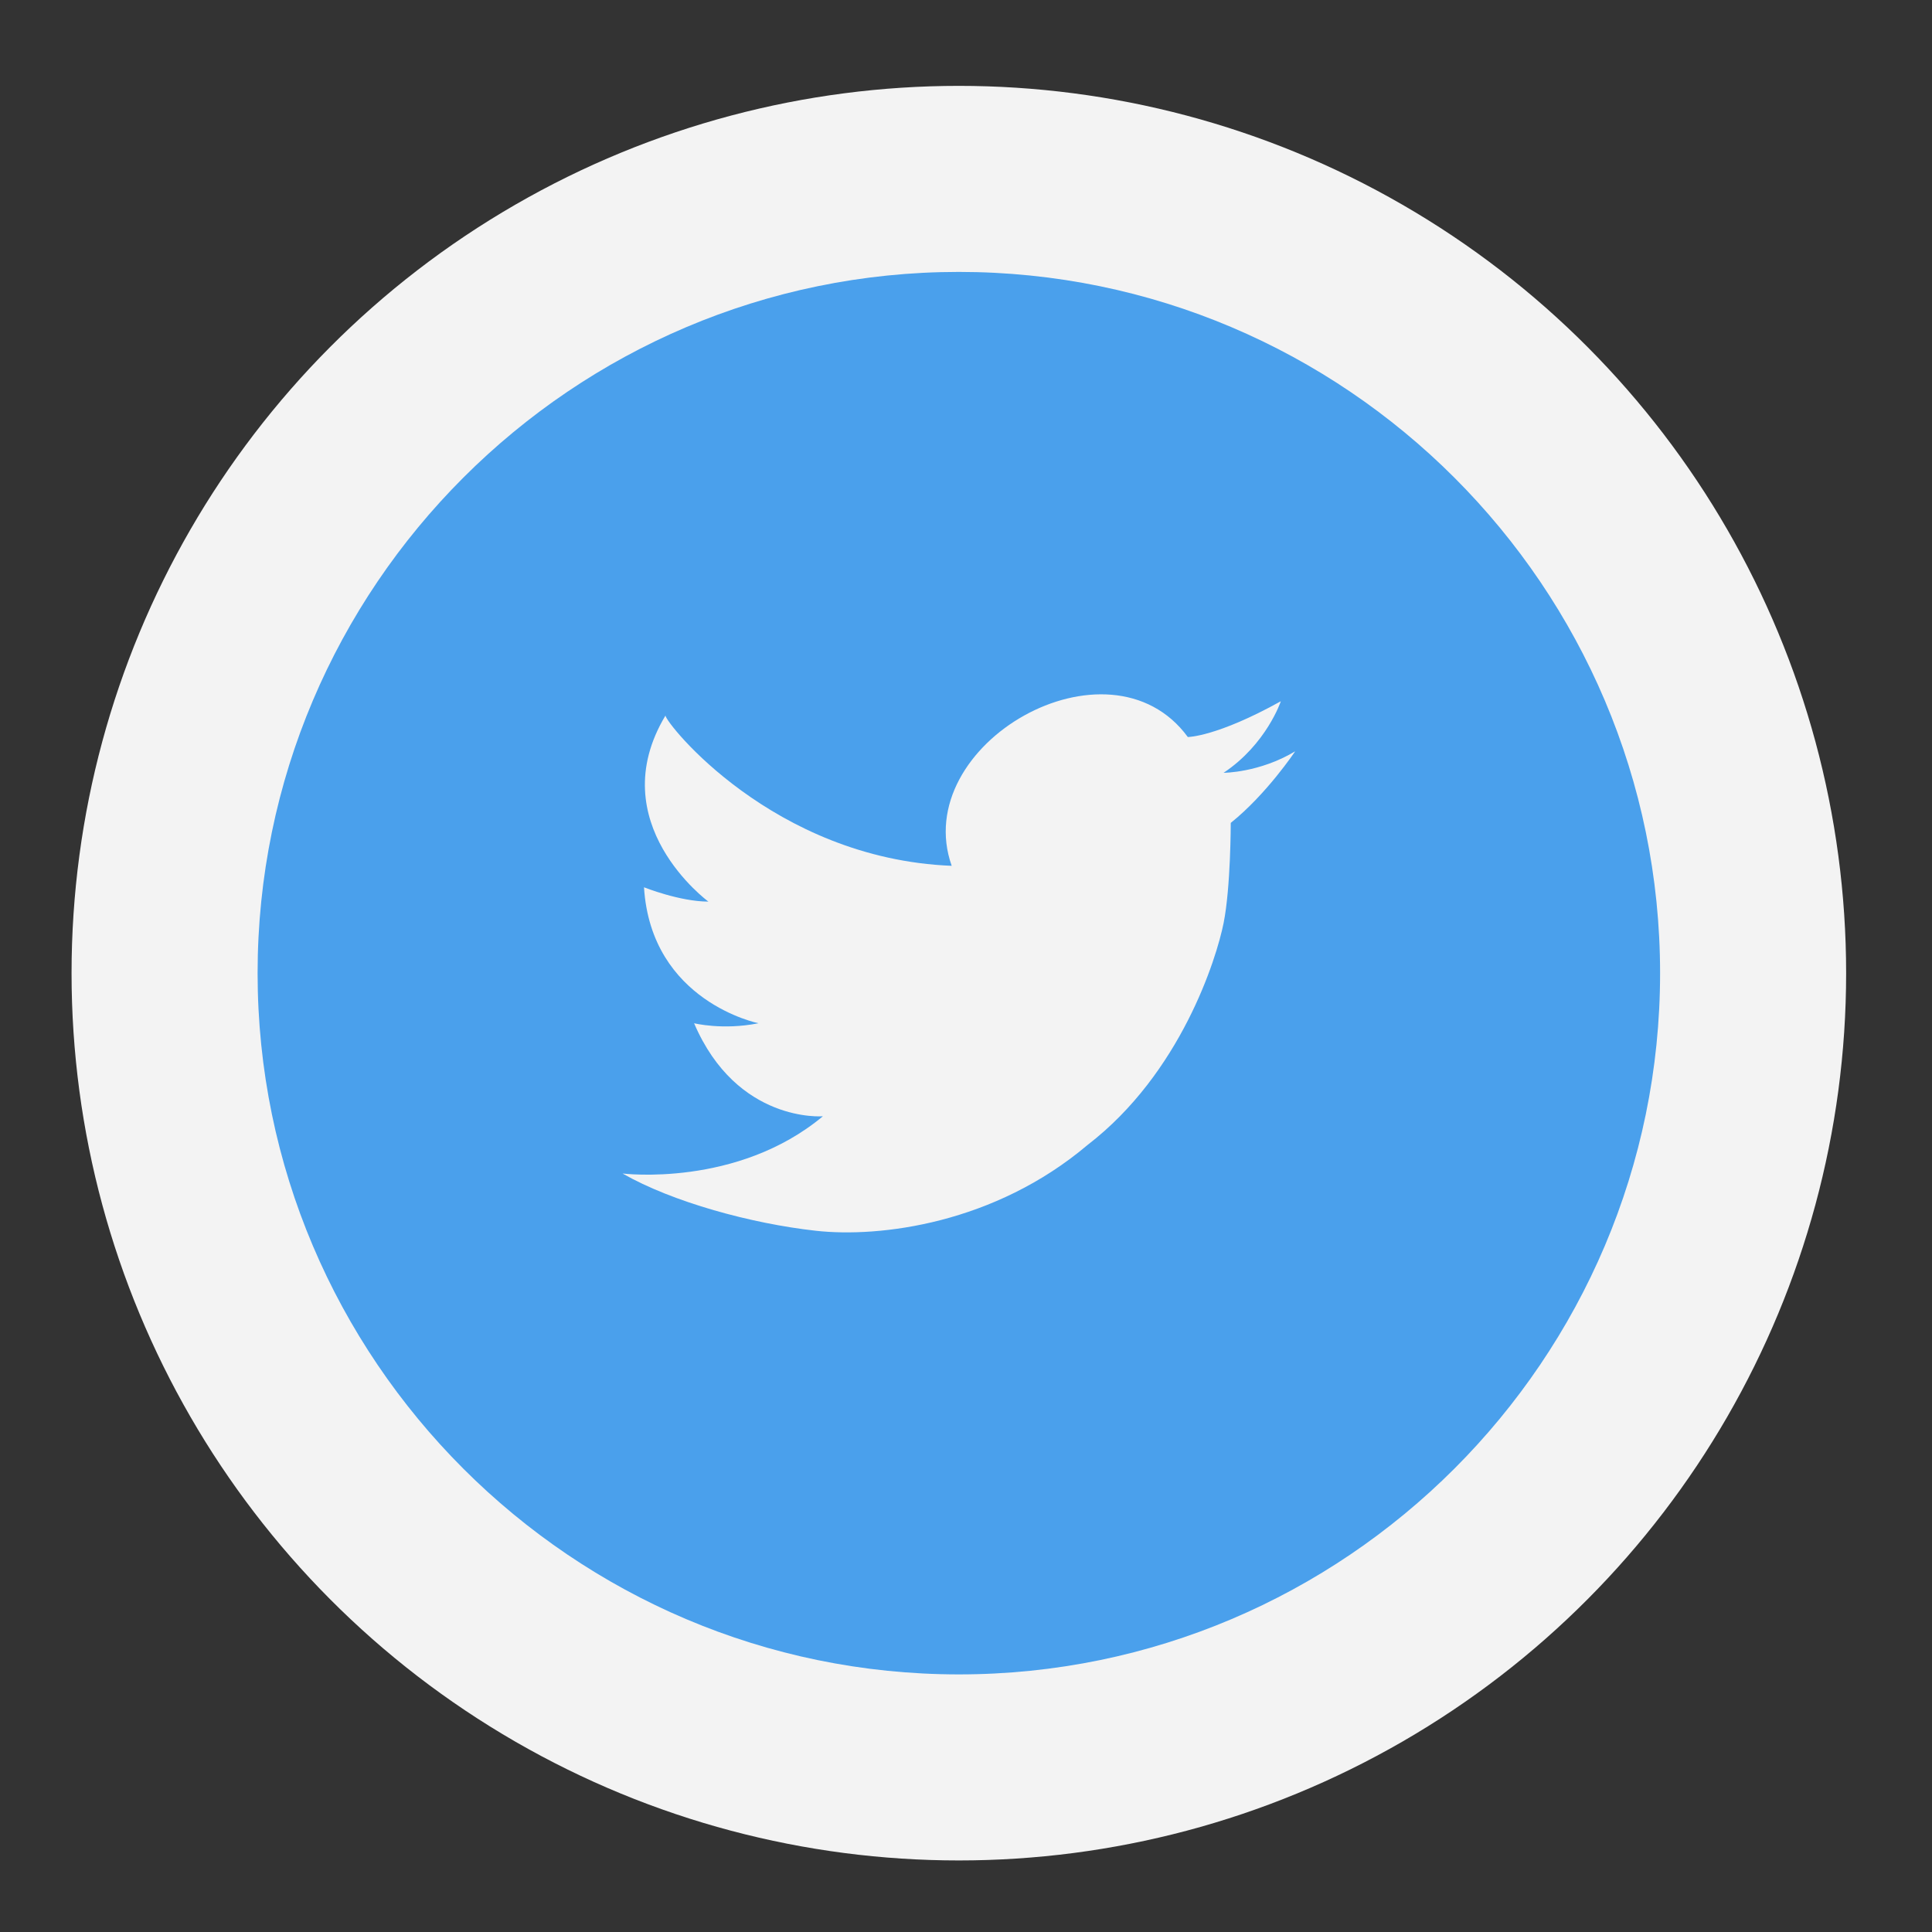
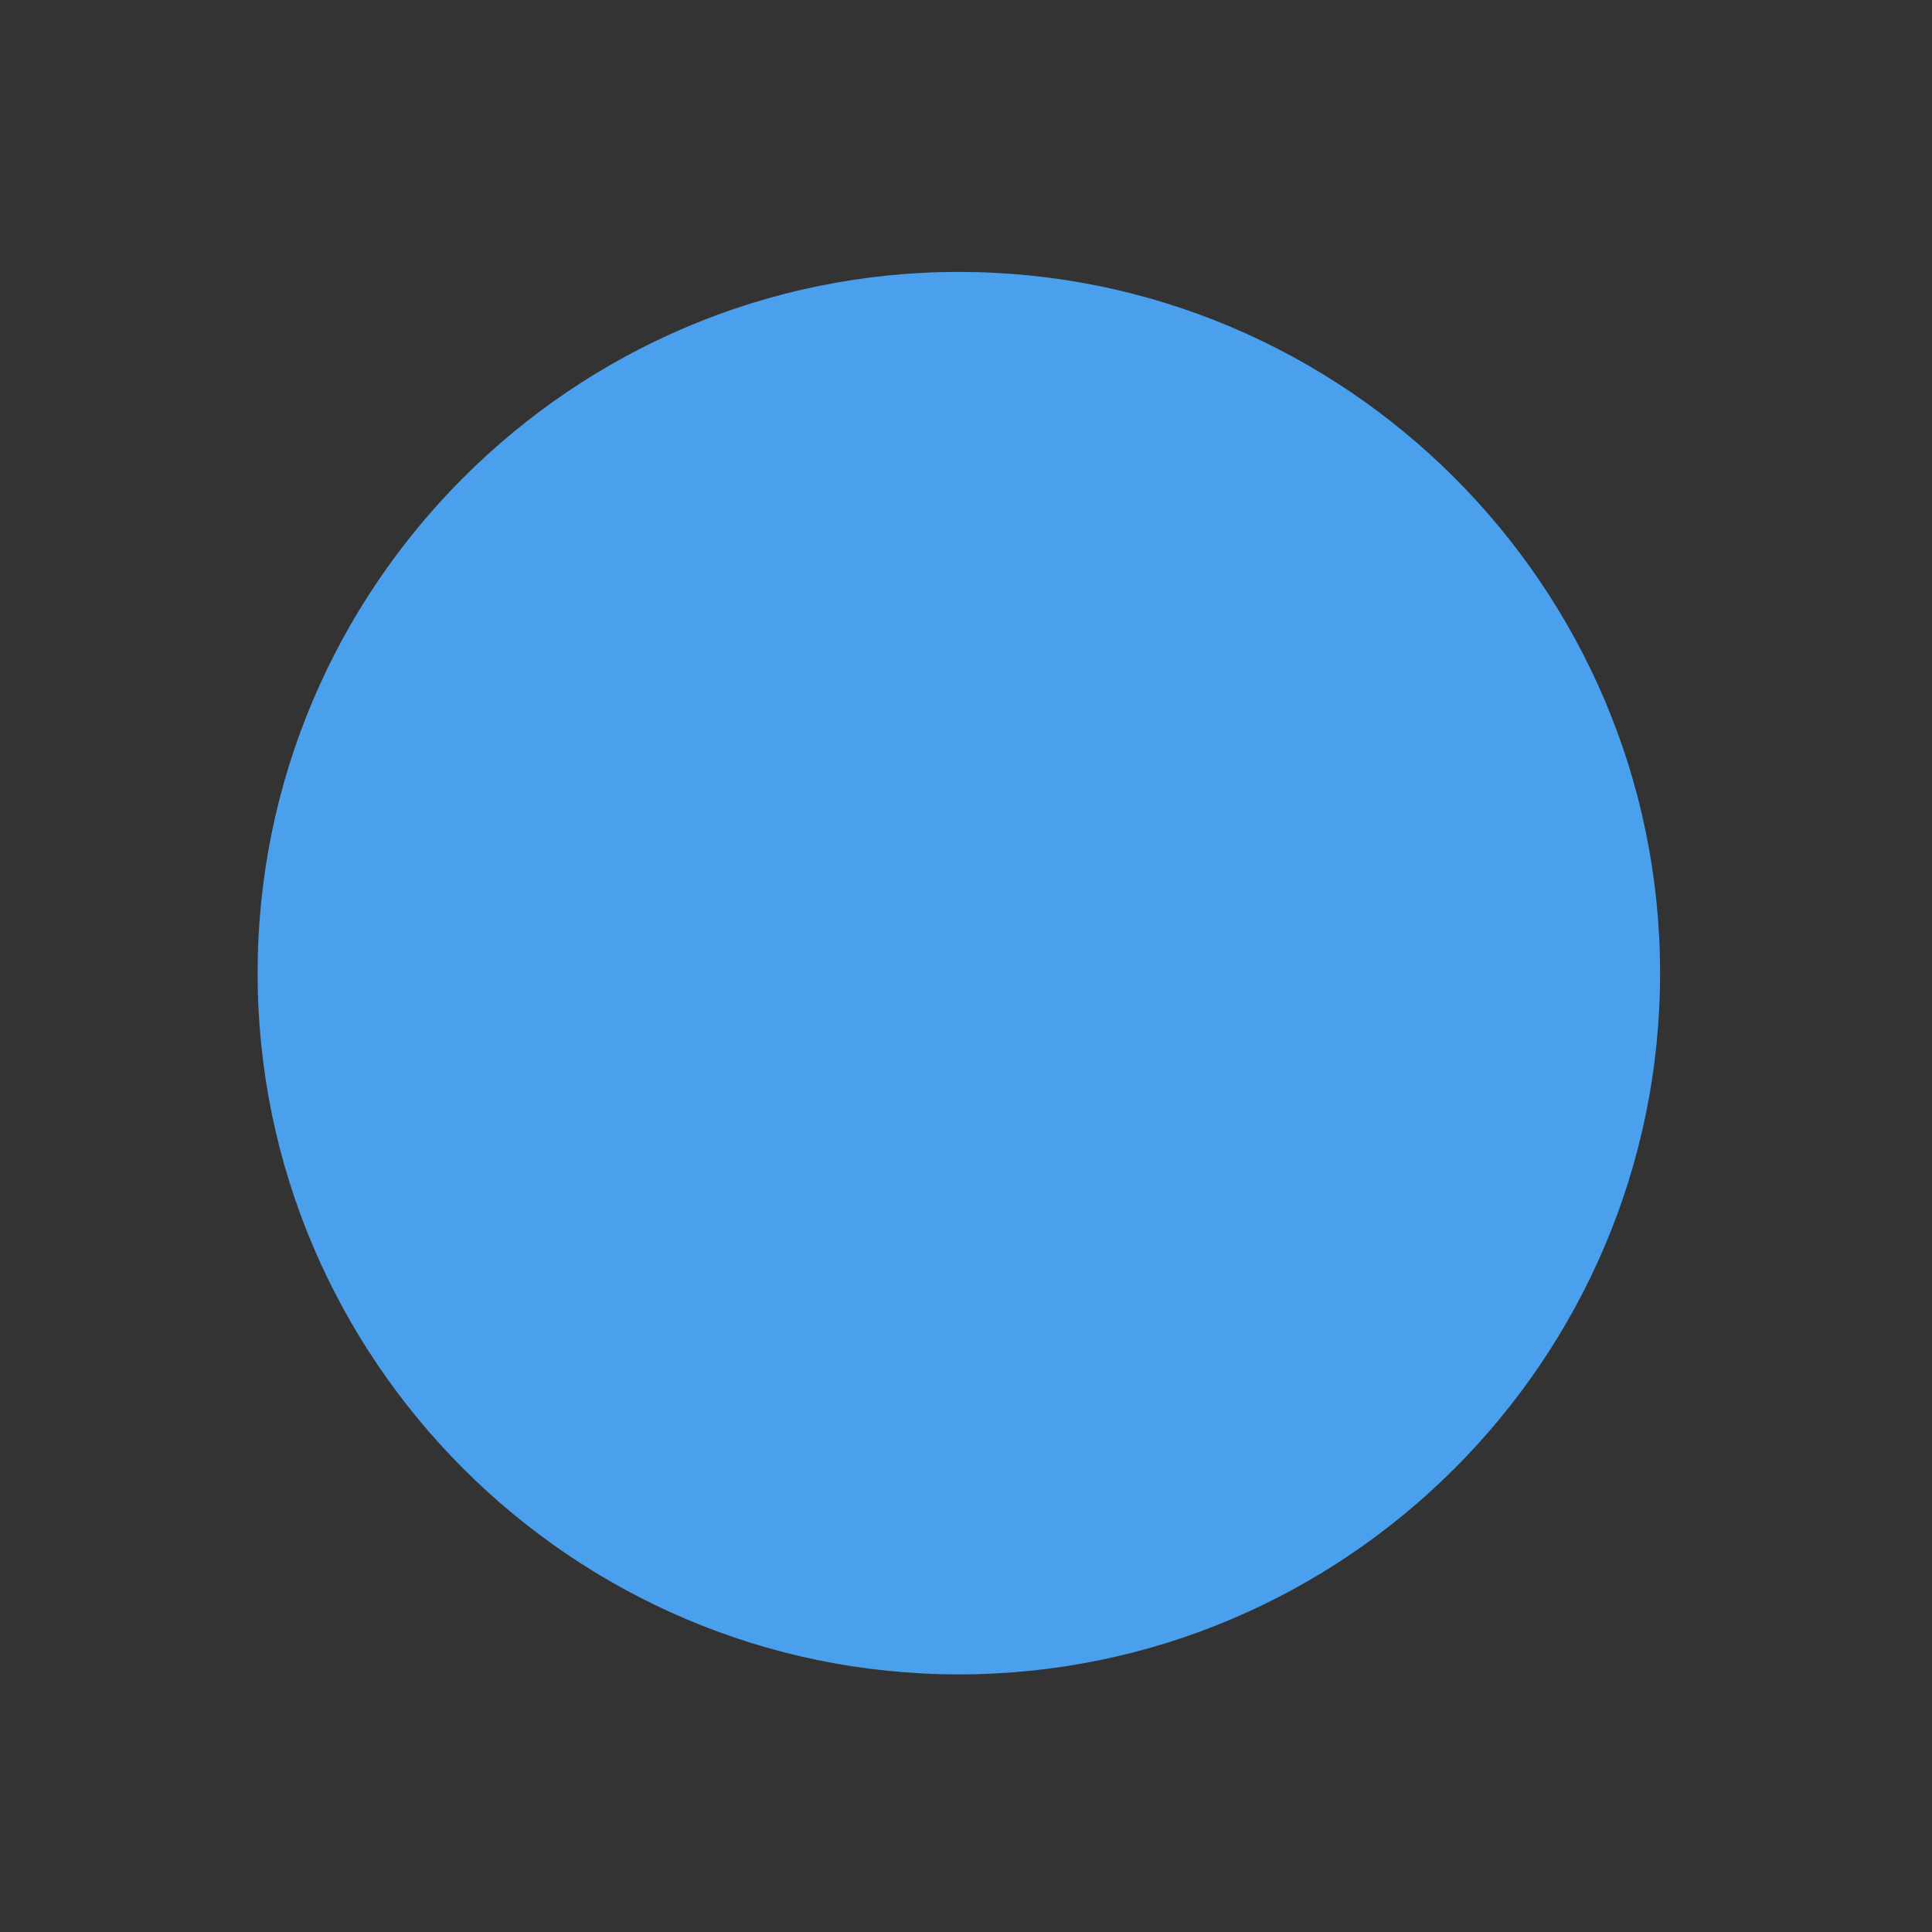
<svg xmlns="http://www.w3.org/2000/svg" version="1.1" id="Layer_1" x="0px" y="0px" viewBox="0 0 27 27" style="enable-background:new 0 0 27 27;" xml:space="preserve">
  <rect x="0" y="0" width="27" height="27" fill="#333333" stroke="none" />
  <style type="text/css">
	.st0{fill-rule:evenodd;clip-rule:evenodd;fill:#F3F3F3;}
	.st1{fill-rule:evenodd;clip-rule:evenodd;fill:#00A82D;}
	.st2{fill-rule:evenodd;clip-rule:evenodd;fill:#4AA0EC;}
	.st3{fill-rule:evenodd;clip-rule:evenodd;fill:#007AB9;}
	.st4{fill-rule:evenodd;clip-rule:evenodd;fill:#FFFFFF;}
	.st5{fill:#4CAF50;}
	.st6{fill:#1E88E5;}
	.st7{fill:#E53935;}
	.st8{fill:#C62828;}
	.st9{fill:#FBC02D;}
	.st10{fill-rule:evenodd;clip-rule:evenodd;fill:#1976D2;}
	.st11{fill:#F3F3F3;}
</style>
  <g>
-     <circle class="st0" cx="13.4" cy="13.6" r="12.4" />
    <path class="st2" d="M13.4,23.4c-5.4,0-9.8-4.4-9.8-9.8c0-5.4,4.4-9.8,9.8-9.8s9.8,4.4,9.8,9.8C23.2,19,18.8,23.4,13.4,23.4z" />
  </g>
  <g id="Icons">
    <g id="Icons_1_">
      <g>
-         <path class="st11" d="M13.3,12.1c-0.6-1.7,2.2-3.3,3.3-1.8c0,0,0.4,0,1.3-0.5c0,0-0.2,0.6-0.8,1c0,0,0.5,0,1-0.3     c0,0-0.4,0.6-0.9,1c0,0,0,0.9-0.1,1.4c-0.1,0.5-0.6,2.1-1.9,3.1c-1.3,1.1-2.9,1.3-3.8,1.2c-0.9-0.1-2-0.4-2.7-0.8     c0,0,1.6,0.2,2.8-0.8c0,0-1.2,0.1-1.8-1.3c0,0,0.4,0.1,0.9,0c0,0-1.5-0.3-1.6-1.9c0,0,0.5,0.2,0.9,0.2c0,0-1.5-1.1-0.6-2.6     C9.3,10.1,10.8,12,13.3,12.1z" />
-       </g>
+         </g>
    </g>
  </g>
</svg>